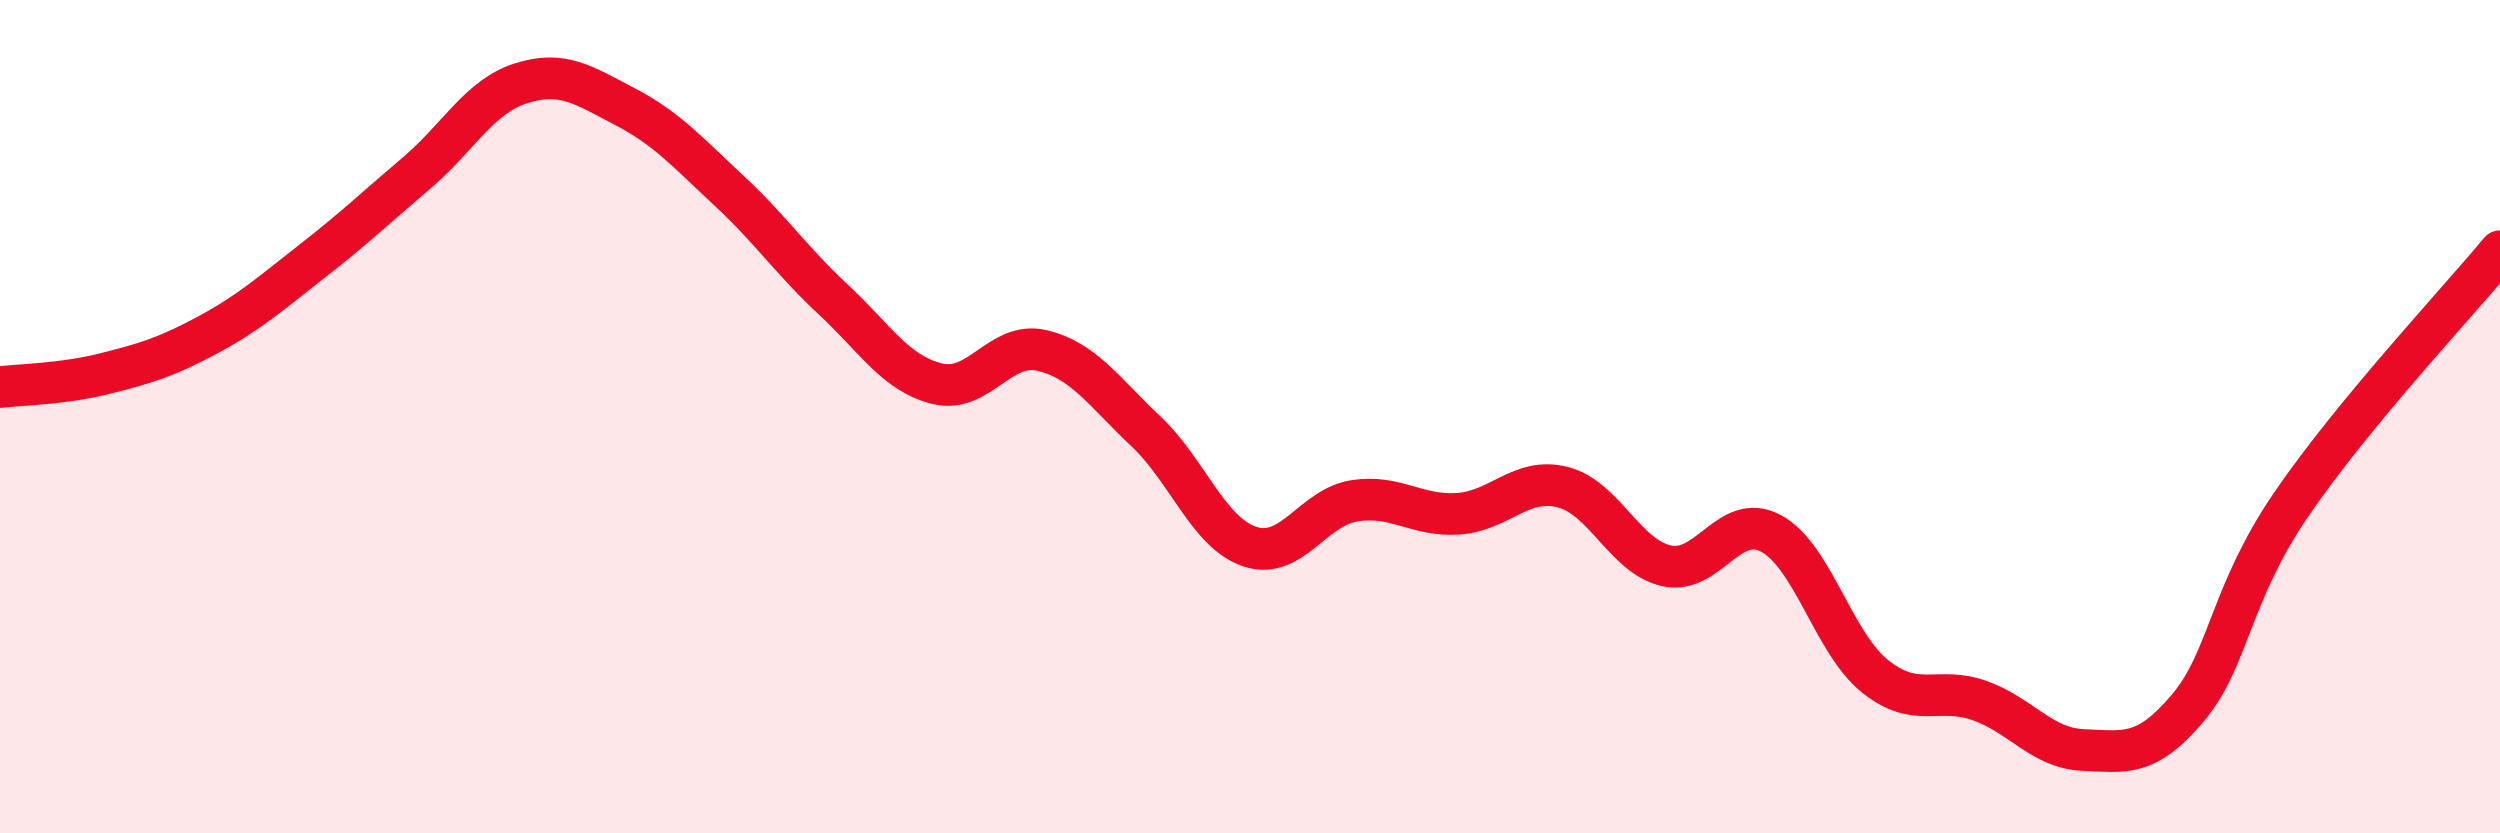
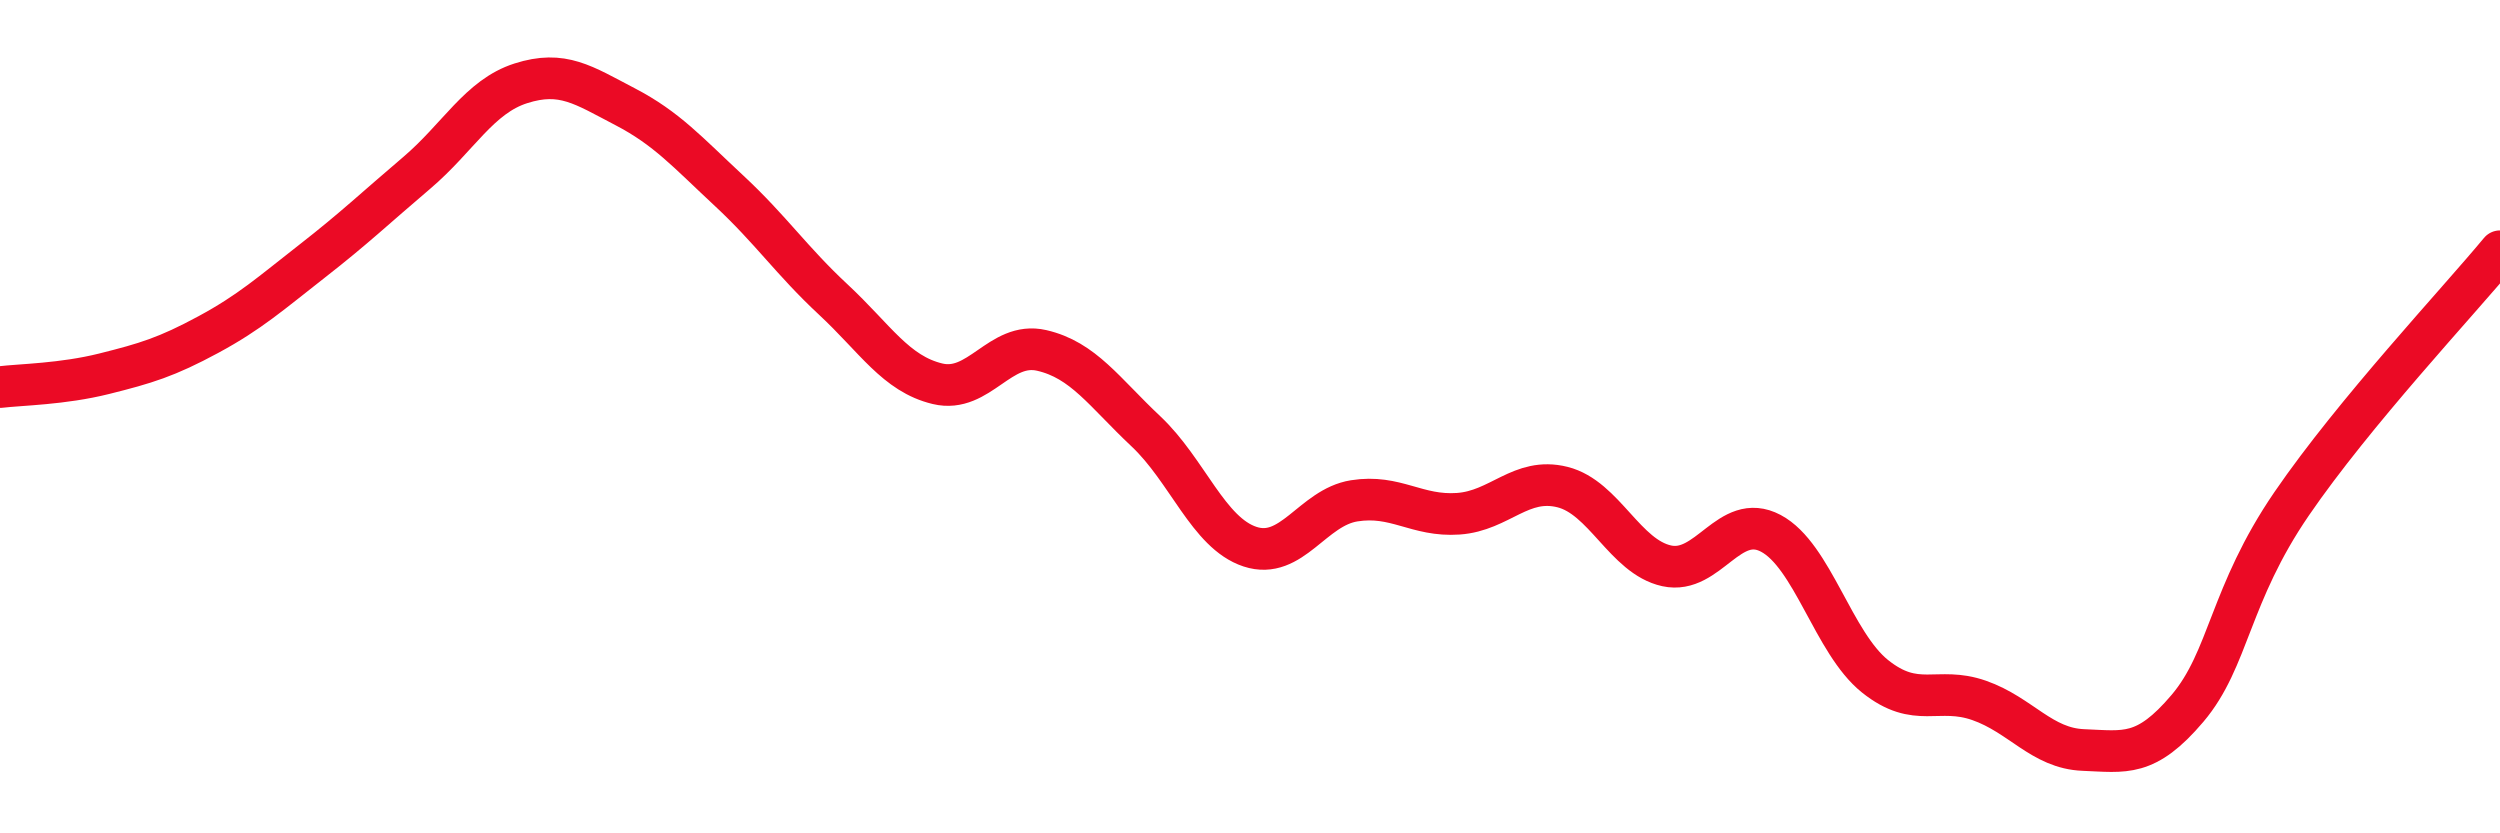
<svg xmlns="http://www.w3.org/2000/svg" width="60" height="20" viewBox="0 0 60 20">
-   <path d="M 0,9.29 C 0.5,9.23 1.5,9.22 2.5,8.97 C 3.5,8.72 4,8.57 5,8.03 C 6,7.49 6.5,7.04 7.5,6.26 C 8.5,5.48 9,5 10,4.15 C 11,3.3 11.5,2.32 12.5,2 C 13.5,1.68 14,2.04 15,2.56 C 16,3.08 16.5,3.65 17.5,4.58 C 18.5,5.51 19,6.26 20,7.19 C 21,8.12 21.5,8.97 22.5,9.21 C 23.5,9.45 24,8.18 25,8.41 C 26,8.64 26.5,9.41 27.5,10.35 C 28.5,11.29 29,12.79 30,13.12 C 31,13.45 31.5,12.18 32.5,12.02 C 33.5,11.86 34,12.4 35,12.33 C 36,12.26 36.5,11.44 37.5,11.69 C 38.5,11.94 39,13.36 40,13.58 C 41,13.8 41.5,12.27 42.5,12.8 C 43.5,13.33 44,15.43 45,16.23 C 46,17.03 46.5,16.46 47.5,16.81 C 48.5,17.16 49,17.96 50,18 C 51,18.04 51.5,18.18 52.5,17 C 53.5,15.82 53.5,14.28 55,12.09 C 56.5,9.9 59,7.24 60,6.03L60 20L0 20Z" fill="#EB0A25" opacity="0.1" stroke-linecap="round" stroke-linejoin="round" />
  <path d="M 0,9.29 C 0.5,9.23 1.5,9.22 2.5,8.97 C 3.5,8.72 4,8.57 5,8.03 C 6,7.49 6.5,7.04 7.5,6.26 C 8.5,5.48 9,5 10,4.15 C 11,3.3 11.5,2.32 12.5,2 C 13.5,1.68 14,2.04 15,2.56 C 16,3.08 16.5,3.65 17.5,4.58 C 18.5,5.51 19,6.26 20,7.19 C 21,8.12 21.5,8.97 22.5,9.21 C 23.5,9.45 24,8.18 25,8.41 C 26,8.64 26.5,9.41 27.5,10.35 C 28.5,11.29 29,12.79 30,13.12 C 31,13.45 31.5,12.18 32.5,12.02 C 33.5,11.86 34,12.4 35,12.33 C 36,12.26 36.5,11.44 37.5,11.69 C 38.5,11.94 39,13.36 40,13.58 C 41,13.8 41.5,12.27 42.5,12.8 C 43.5,13.33 44,15.43 45,16.23 C 46,17.03 46.5,16.46 47.5,16.81 C 48.5,17.16 49,17.96 50,18 C 51,18.04 51.5,18.18 52.5,17 C 53.5,15.82 53.5,14.28 55,12.09 C 56.5,9.9 59,7.24 60,6.03" stroke="#EB0A25" stroke-width="1" fill="none" stroke-linecap="round" stroke-linejoin="round" />
</svg>